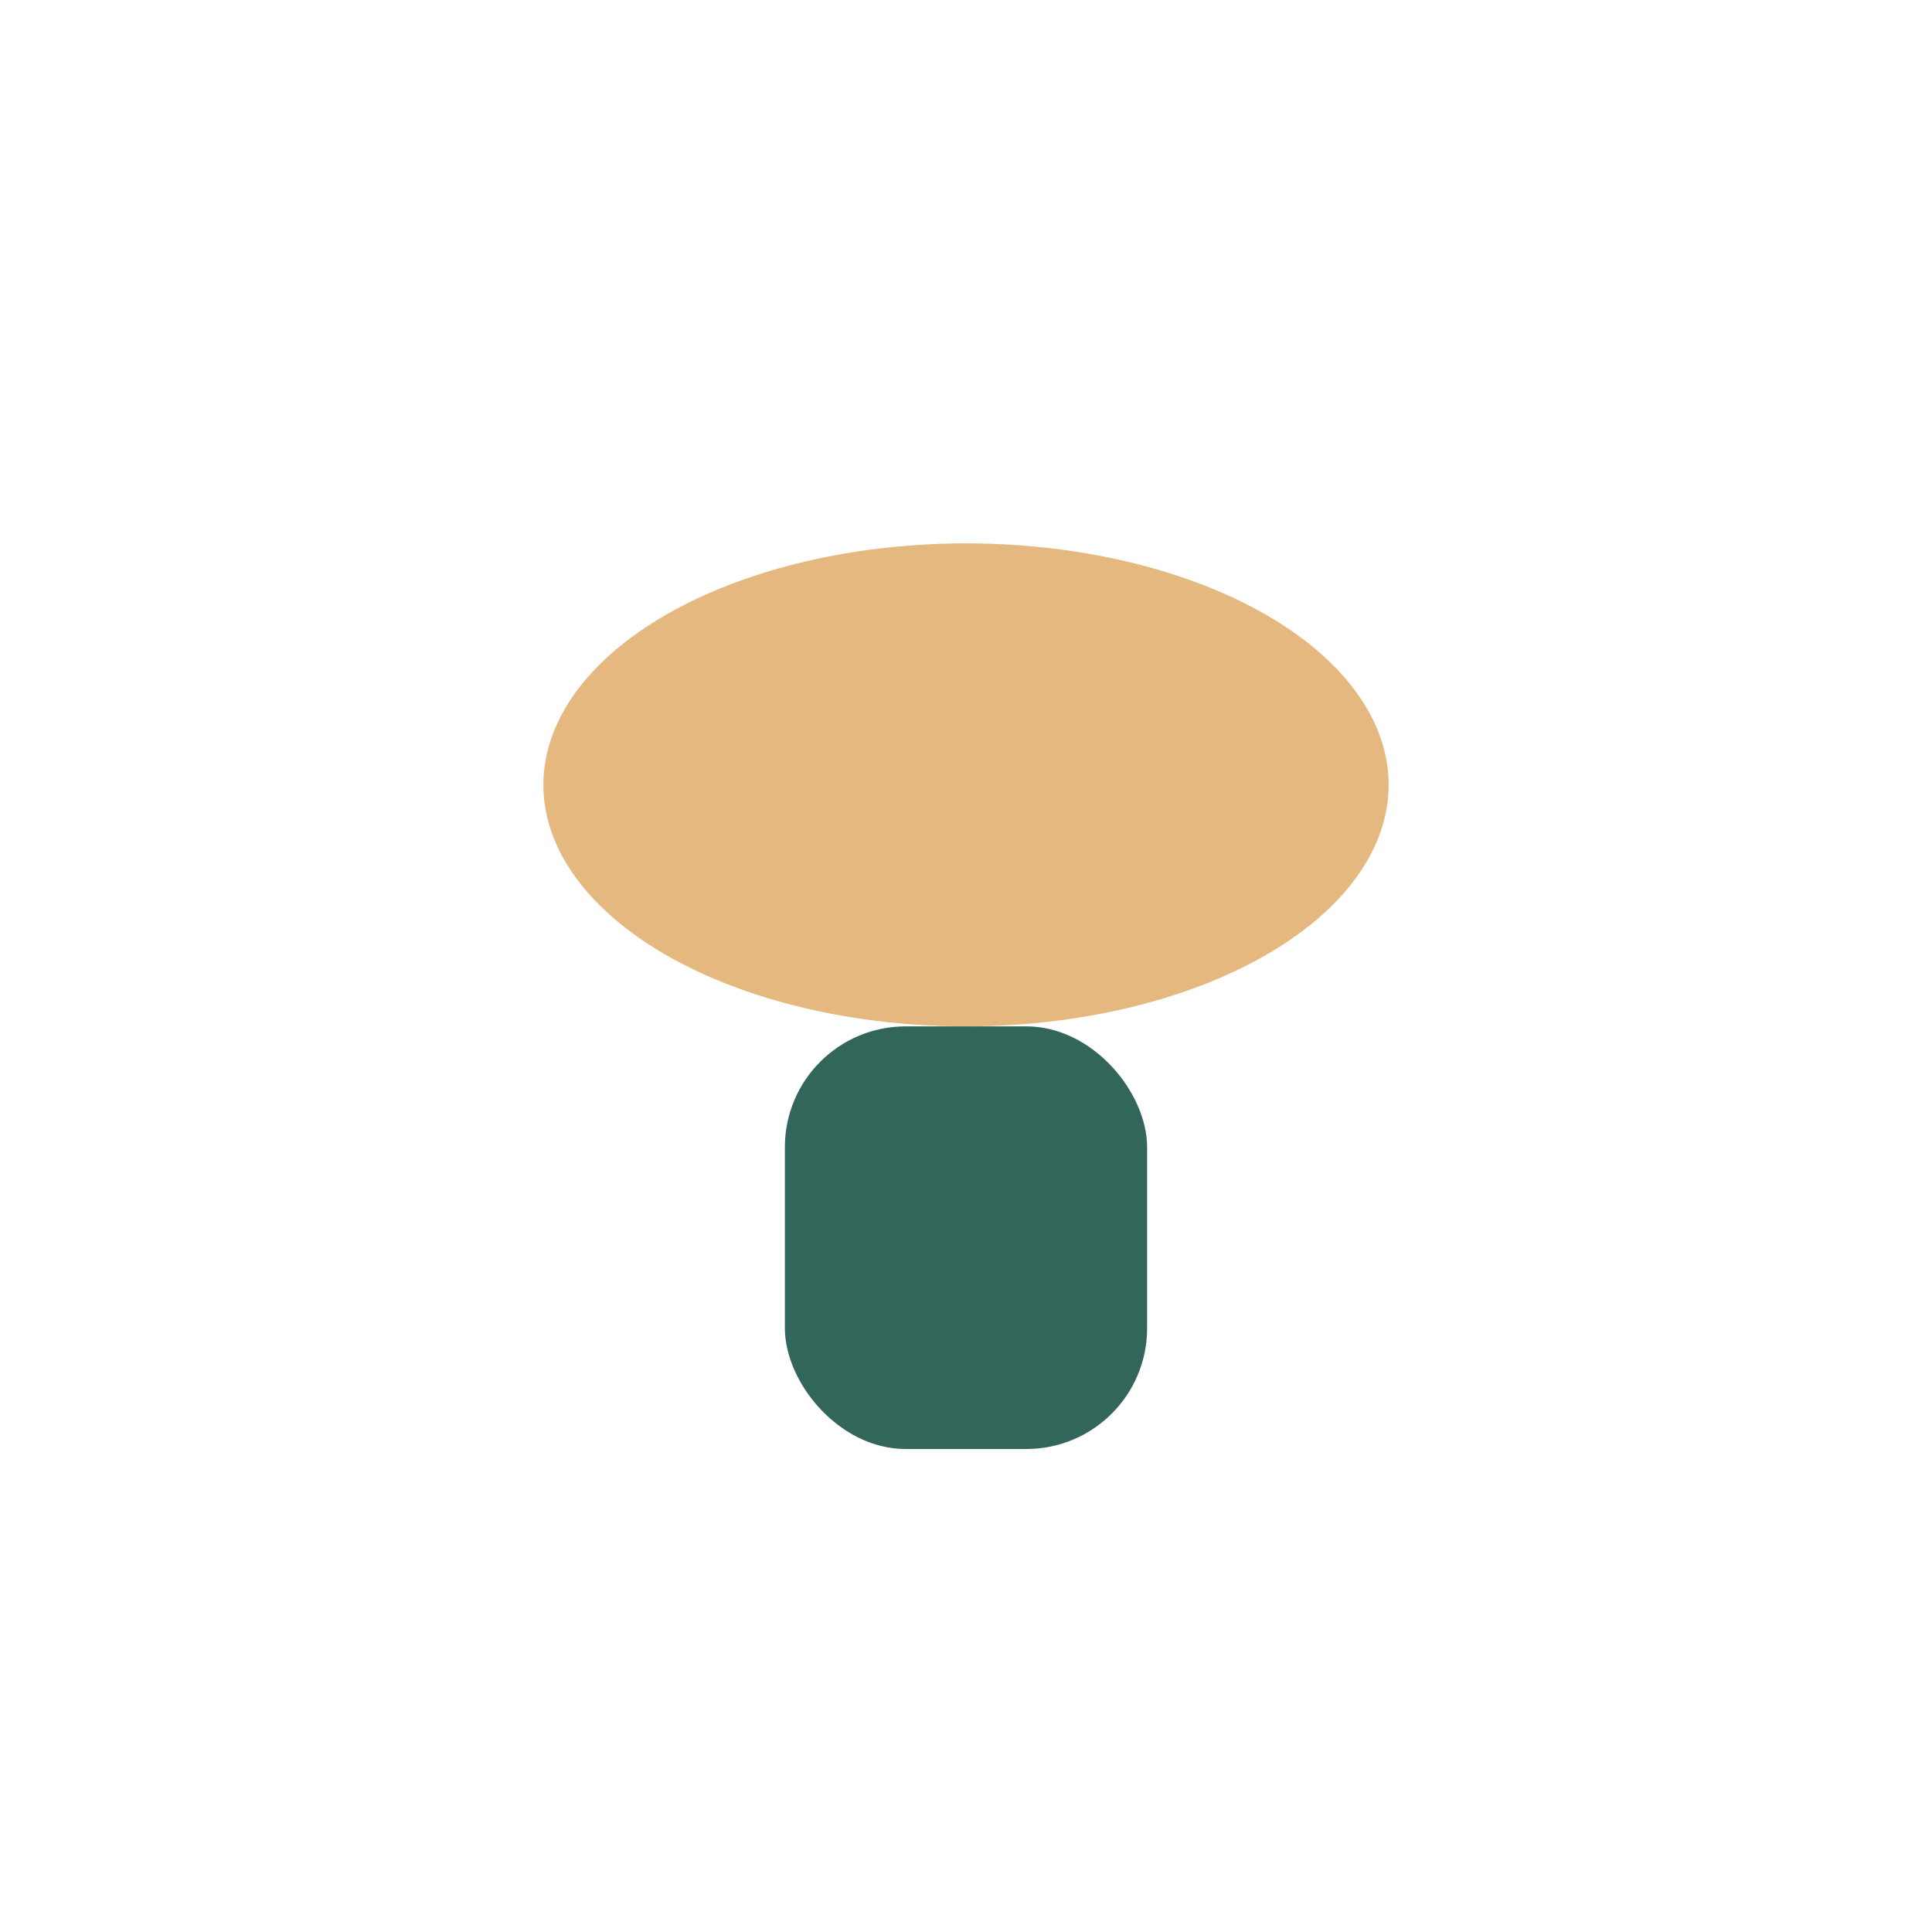
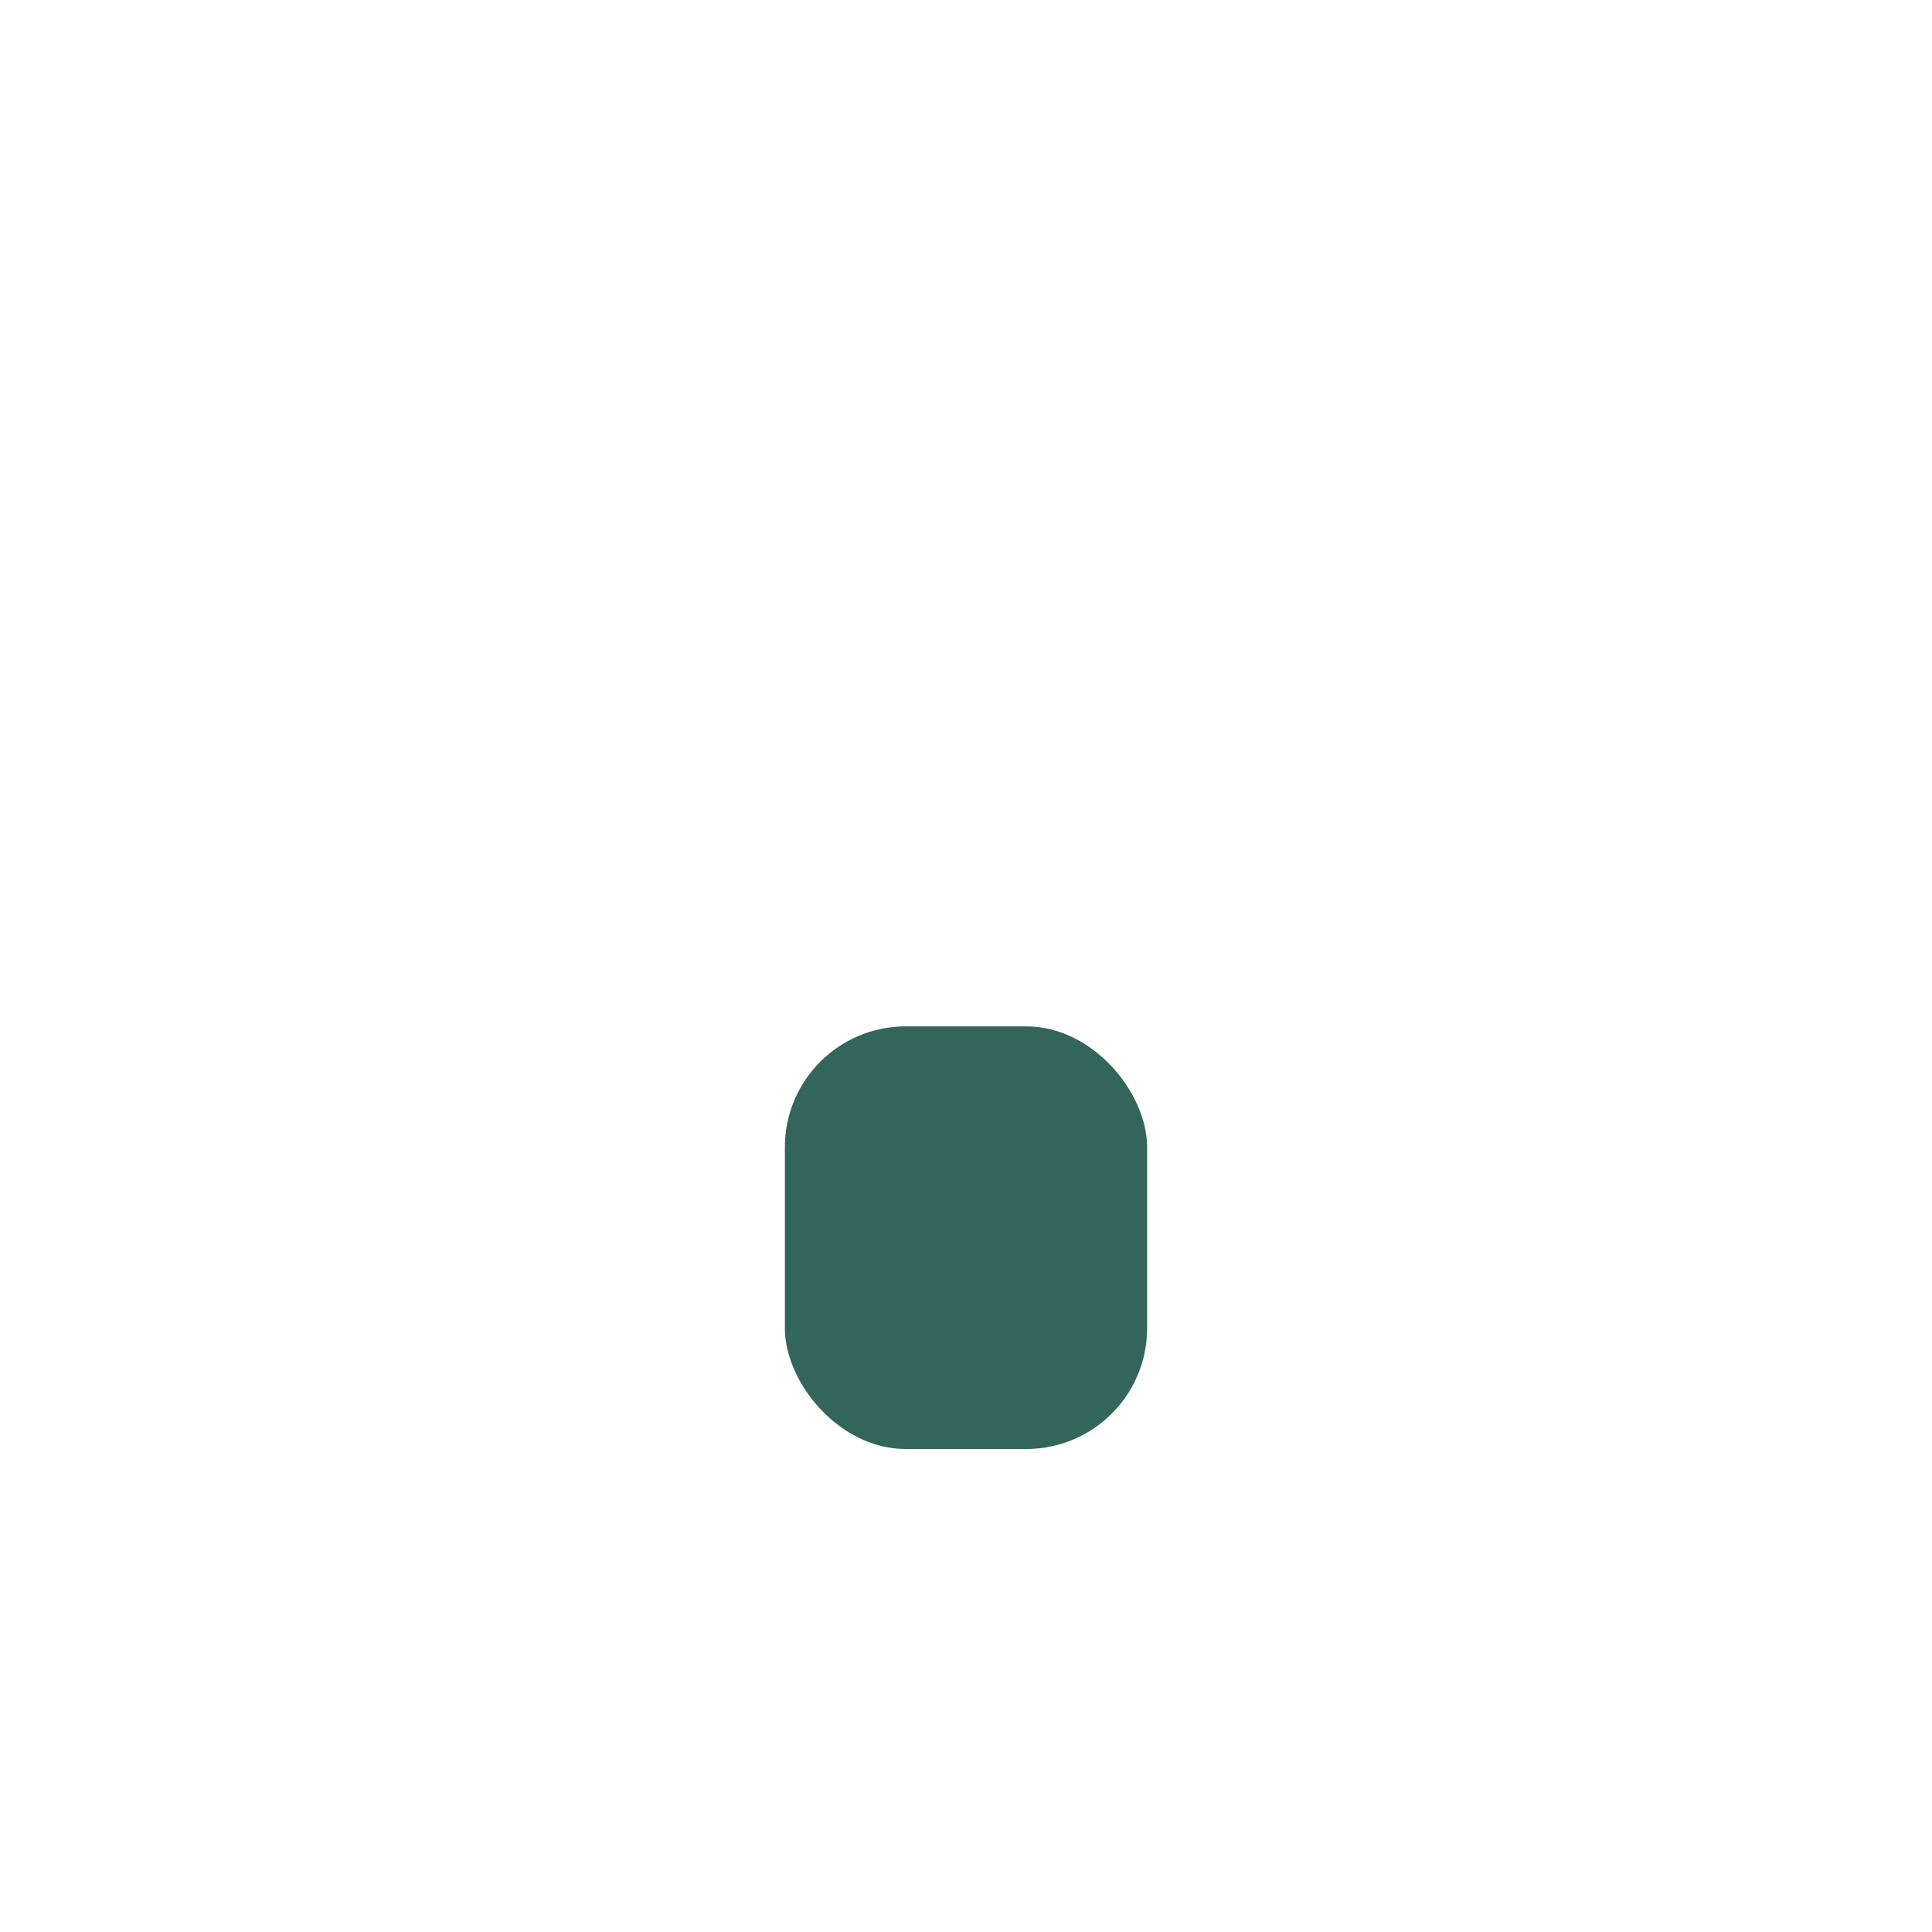
<svg xmlns="http://www.w3.org/2000/svg" width="32" height="32" viewBox="0 0 32 32">
-   <ellipse cx="16" cy="13" rx="7" ry="4" fill="#E4B87E" />
  <rect x="13" y="17" width="6" height="7" rx="2" fill="#33665B" />
</svg>